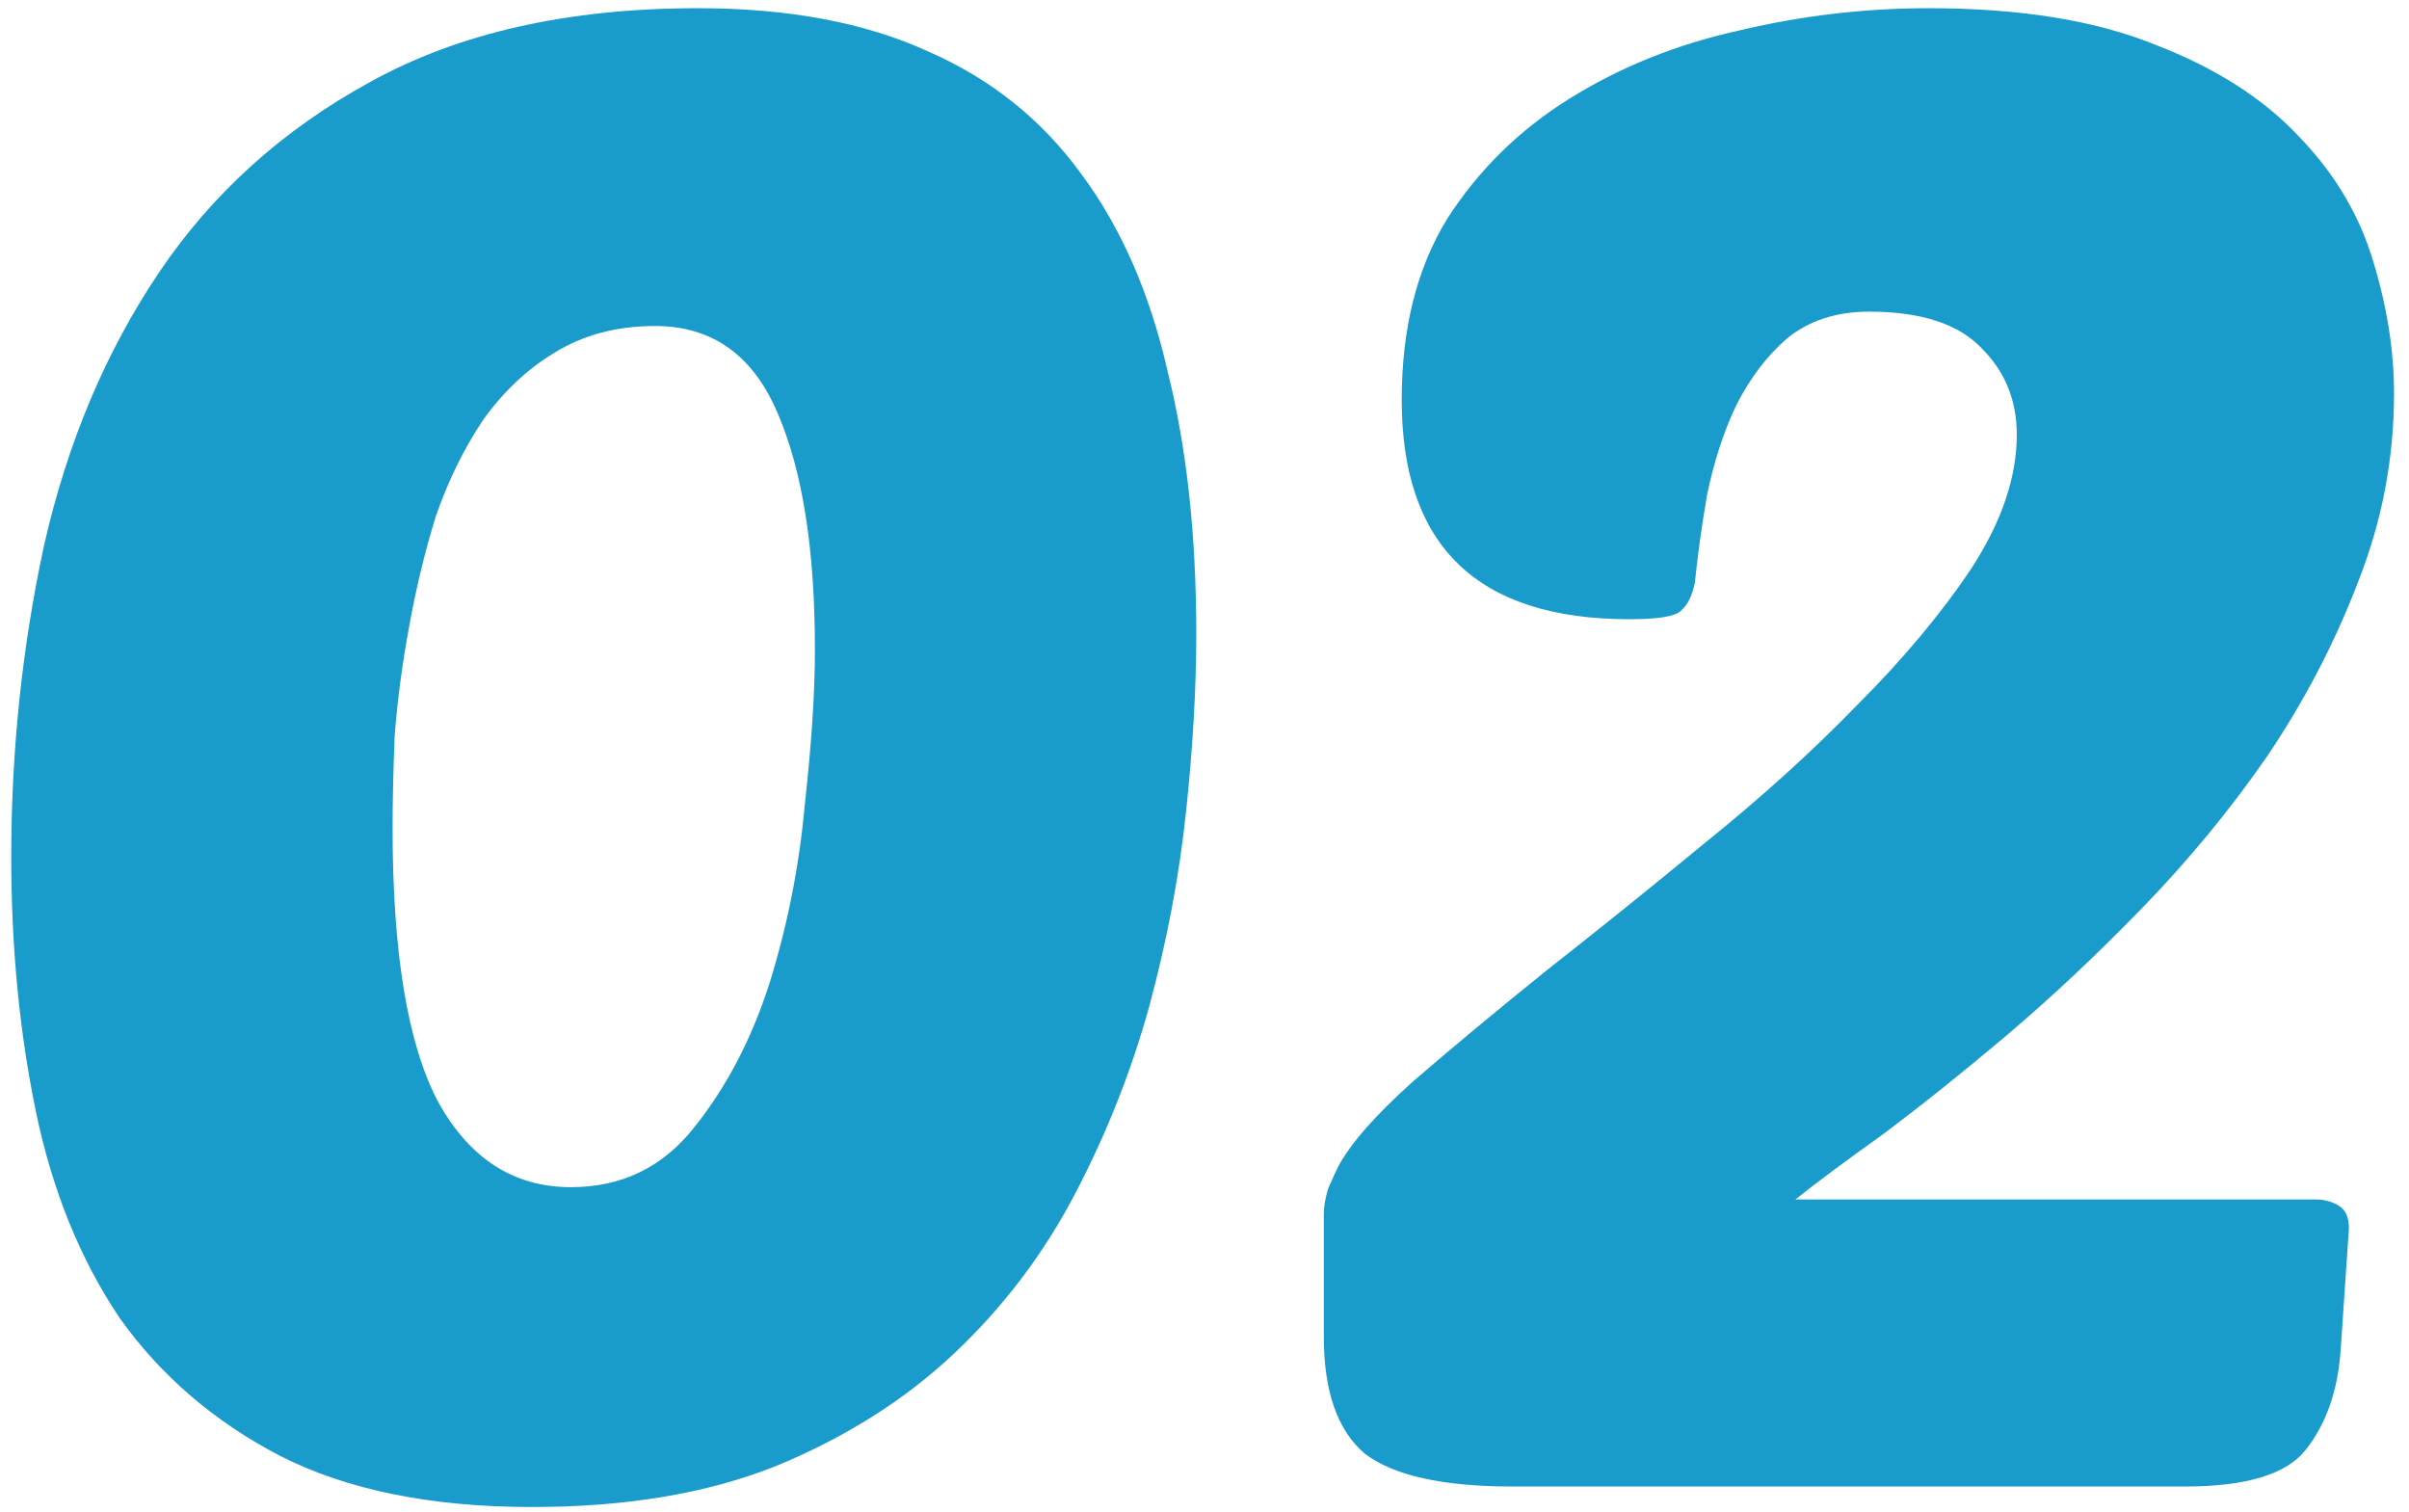
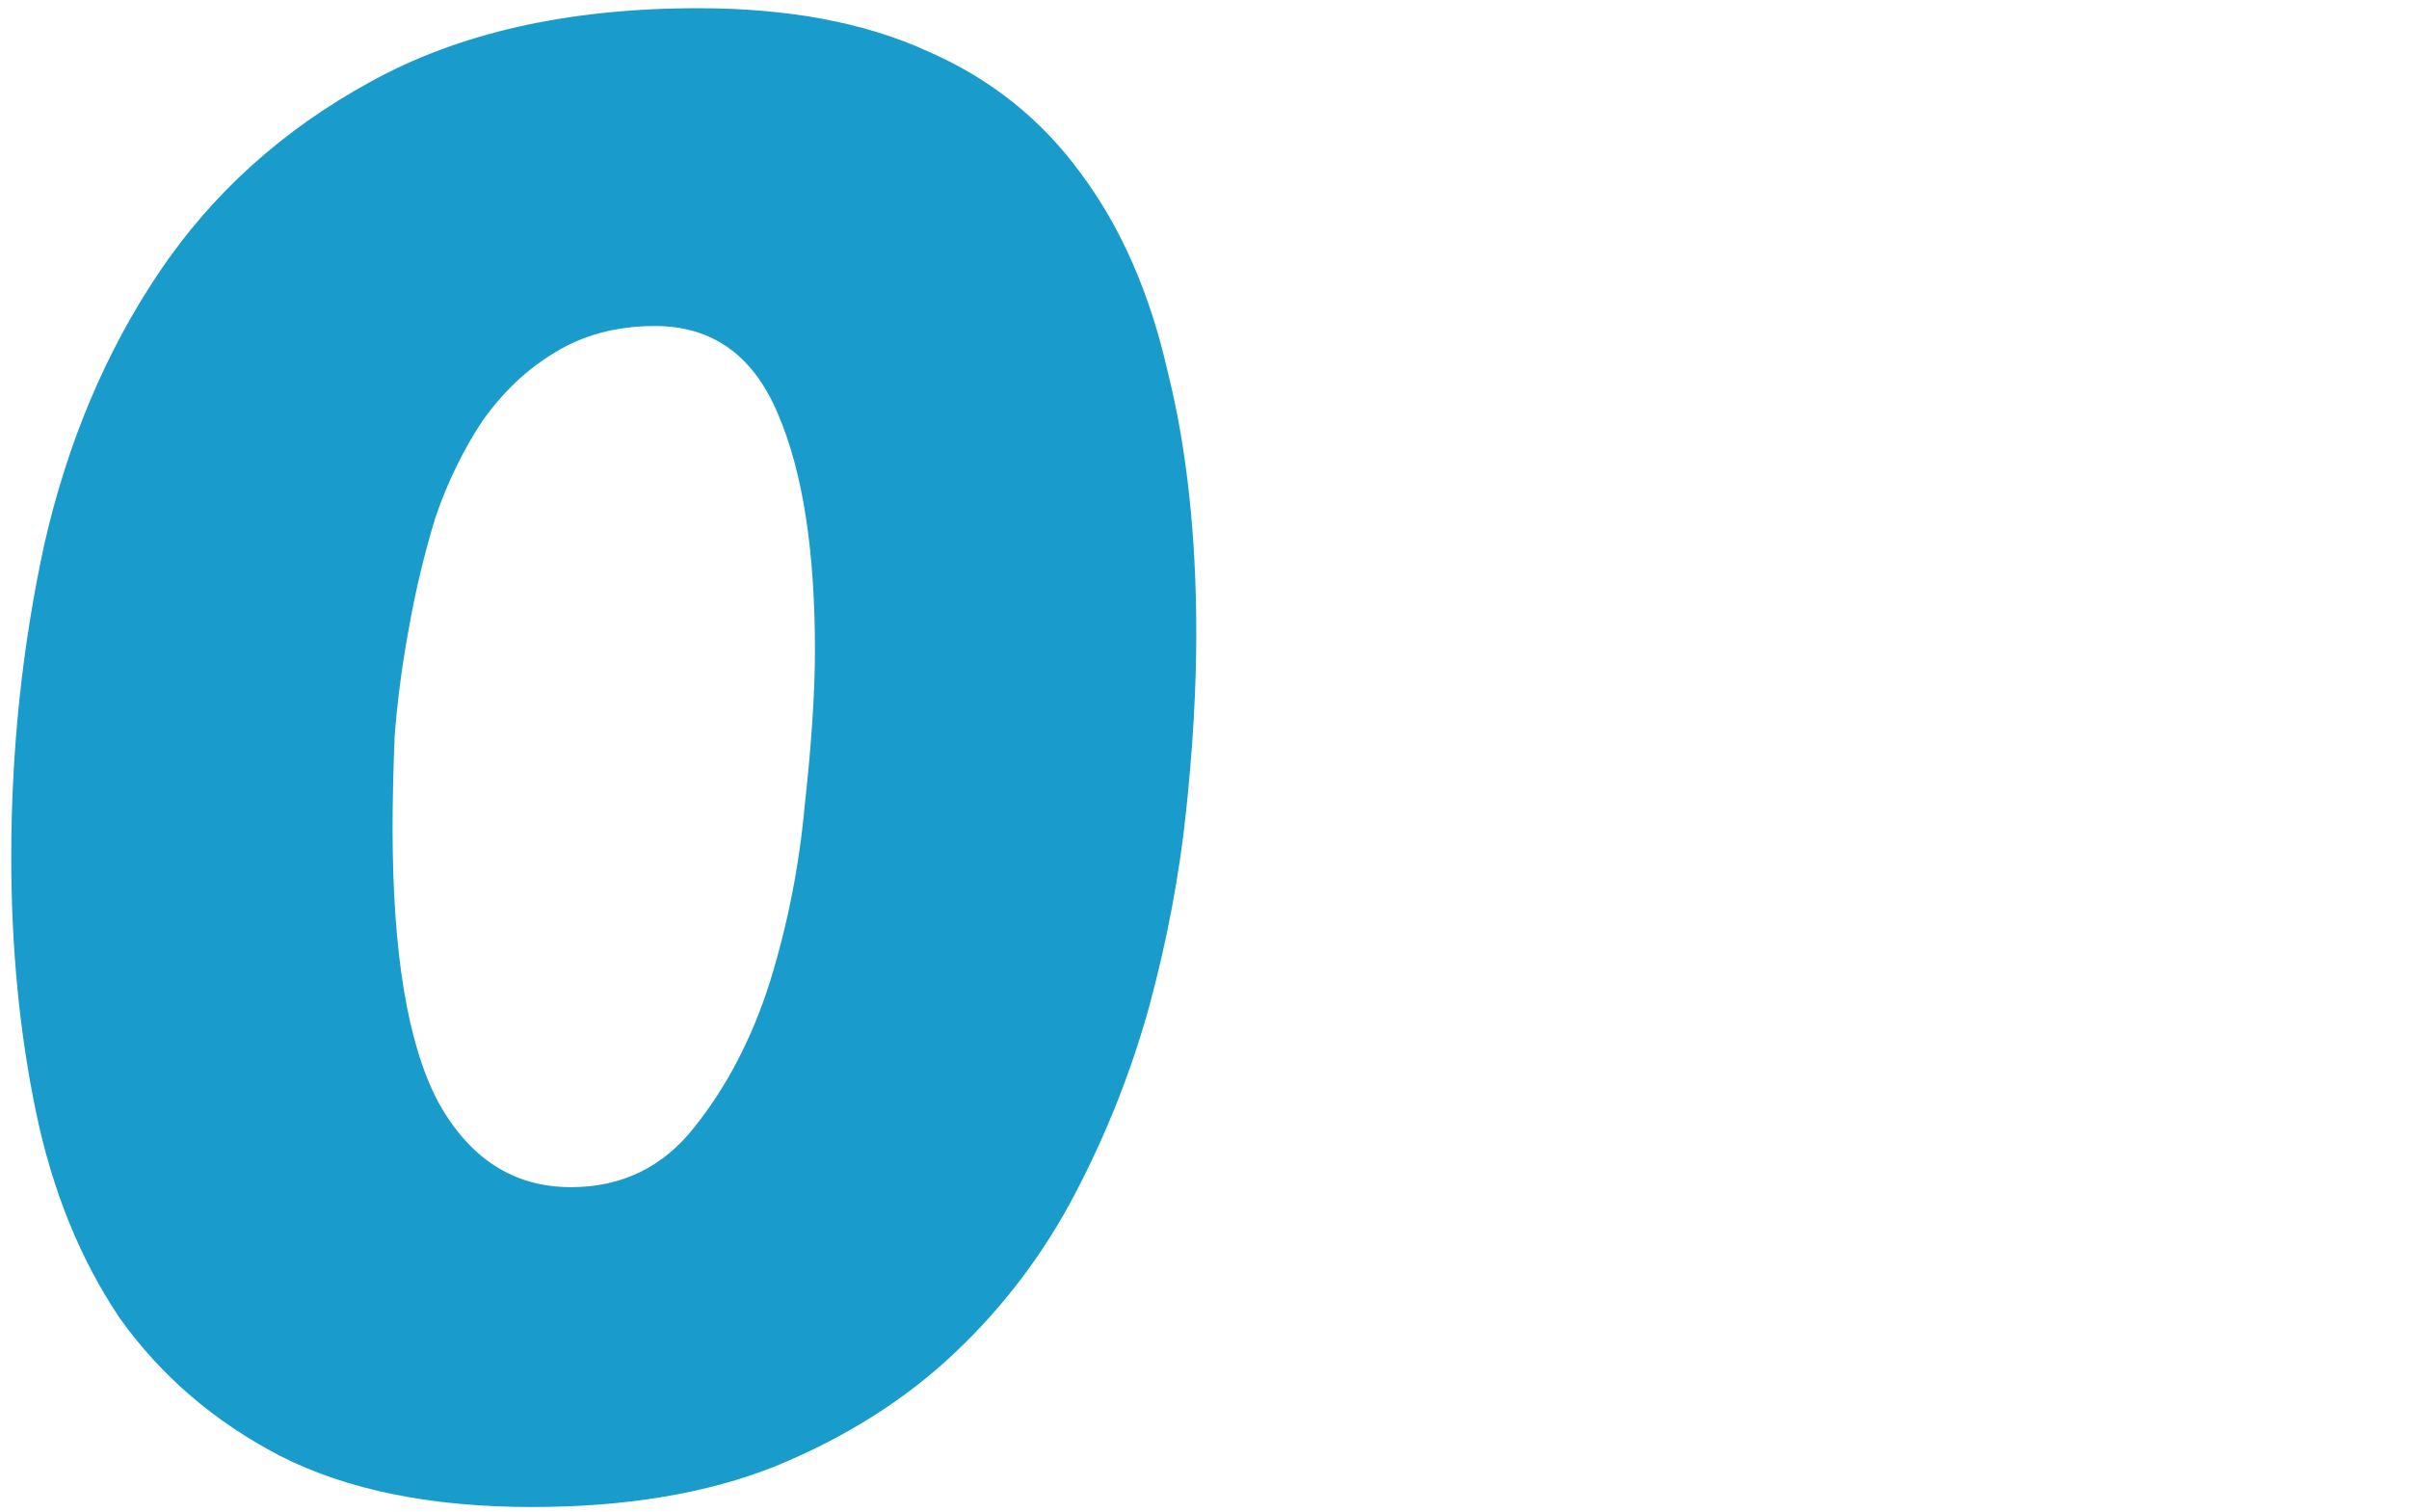
<svg xmlns="http://www.w3.org/2000/svg" width="94" height="59" viewBox="0 0 94 59" fill="none">
-   <path d="M93.416 15.36C93.416 17.92 92.936 20.4 91.976 22.8C91.07 25.147 89.896 27.387 88.456 29.52C87.016 31.6 85.39 33.573 83.576 35.44C81.816 37.253 80.056 38.907 78.296 40.4C76.59 41.84 74.99 43.12 73.496 44.24C72.003 45.307 70.856 46.16 70.056 46.8H90.376C90.696 46.8 90.99 46.88 91.256 47.04C91.523 47.2 91.656 47.493 91.656 47.92L91.336 52.64C91.23 54.24 90.776 55.547 89.976 56.56C89.23 57.52 87.656 58 85.256 58H59.016C56.296 58 54.376 57.573 53.256 56.72C52.19 55.813 51.656 54.293 51.656 52.16V47.36C51.656 47.093 51.71 46.773 51.816 46.4C51.976 46.027 52.11 45.733 52.216 45.52C52.696 44.613 53.683 43.493 55.176 42.16C56.723 40.827 58.456 39.387 60.376 37.84C62.35 36.293 64.403 34.64 66.536 32.88C68.723 31.12 70.696 29.333 72.456 27.52C74.27 25.707 75.763 23.92 76.936 22.16C78.11 20.347 78.696 18.613 78.696 16.96C78.696 15.627 78.243 14.507 77.336 13.6C76.43 12.64 74.963 12.16 72.936 12.16C71.656 12.16 70.59 12.507 69.736 13.2C68.936 13.893 68.27 14.773 67.736 15.84C67.256 16.853 66.883 18 66.616 19.28C66.403 20.507 66.243 21.653 66.136 22.72C66.03 23.253 65.843 23.627 65.576 23.84C65.363 24.053 64.696 24.16 63.576 24.16C57.656 24.16 54.696 21.307 54.696 15.6C54.696 12.827 55.283 10.48 56.456 8.56C57.683 6.64 59.283 5.067 61.256 3.84C63.23 2.613 65.416 1.733 67.816 1.2C70.27 0.613 72.75 0.32 75.256 0.32C78.83 0.32 81.79 0.8 84.136 1.76C86.483 2.667 88.35 3.867 89.736 5.36C91.123 6.8 92.083 8.427 92.616 10.24C93.15 12 93.416 13.707 93.416 15.36Z" fill="#199CCB" />
  <path d="M27.239 0.32C30.759 0.32 33.746 0.88 36.2 2C38.653 3.067 40.653 4.667 42.2 6.8C43.746 8.88 44.866 11.44 45.559 14.48C46.306 17.467 46.679 20.88 46.679 24.72C46.679 26.853 46.546 29.173 46.279 31.68C46.013 34.187 45.533 36.72 44.84 39.28C44.146 41.787 43.186 44.213 41.959 46.56C40.733 48.907 39.16 50.987 37.239 52.8C35.319 54.613 32.999 56.08 30.279 57.2C27.613 58.267 24.439 58.8 20.759 58.8C16.813 58.8 13.533 58.133 10.919 56.8C8.359 55.467 6.279 53.68 4.679 51.44C3.133 49.147 2.039 46.453 1.399 43.36C0.759 40.267 0.439 36.96 0.439 33.44C0.439 29.28 0.866 25.227 1.719 21.28C2.626 17.28 4.119 13.733 6.199 10.64C8.279 7.547 11.026 5.067 14.44 3.2C17.906 1.28 22.173 0.32 27.239 0.32ZM25.559 12.72C24.066 12.72 22.759 13.067 21.64 13.76C20.573 14.4 19.64 15.28 18.84 16.4C18.093 17.52 17.48 18.773 17 20.16C16.573 21.547 16.226 22.987 15.96 24.48C15.693 25.92 15.506 27.333 15.399 28.72C15.346 30.053 15.319 31.253 15.319 32.32C15.319 37.173 15.906 40.72 17.079 42.96C18.306 45.2 20.04 46.32 22.279 46.32C24.253 46.32 25.853 45.547 27.079 44C28.36 42.4 29.346 40.507 30.04 38.32C30.733 36.08 31.186 33.787 31.399 31.44C31.666 29.04 31.799 27.013 31.799 25.36C31.799 21.467 31.32 18.4 30.36 16.16C29.399 13.867 27.799 12.72 25.559 12.72Z" fill="#199CCB" />
</svg>